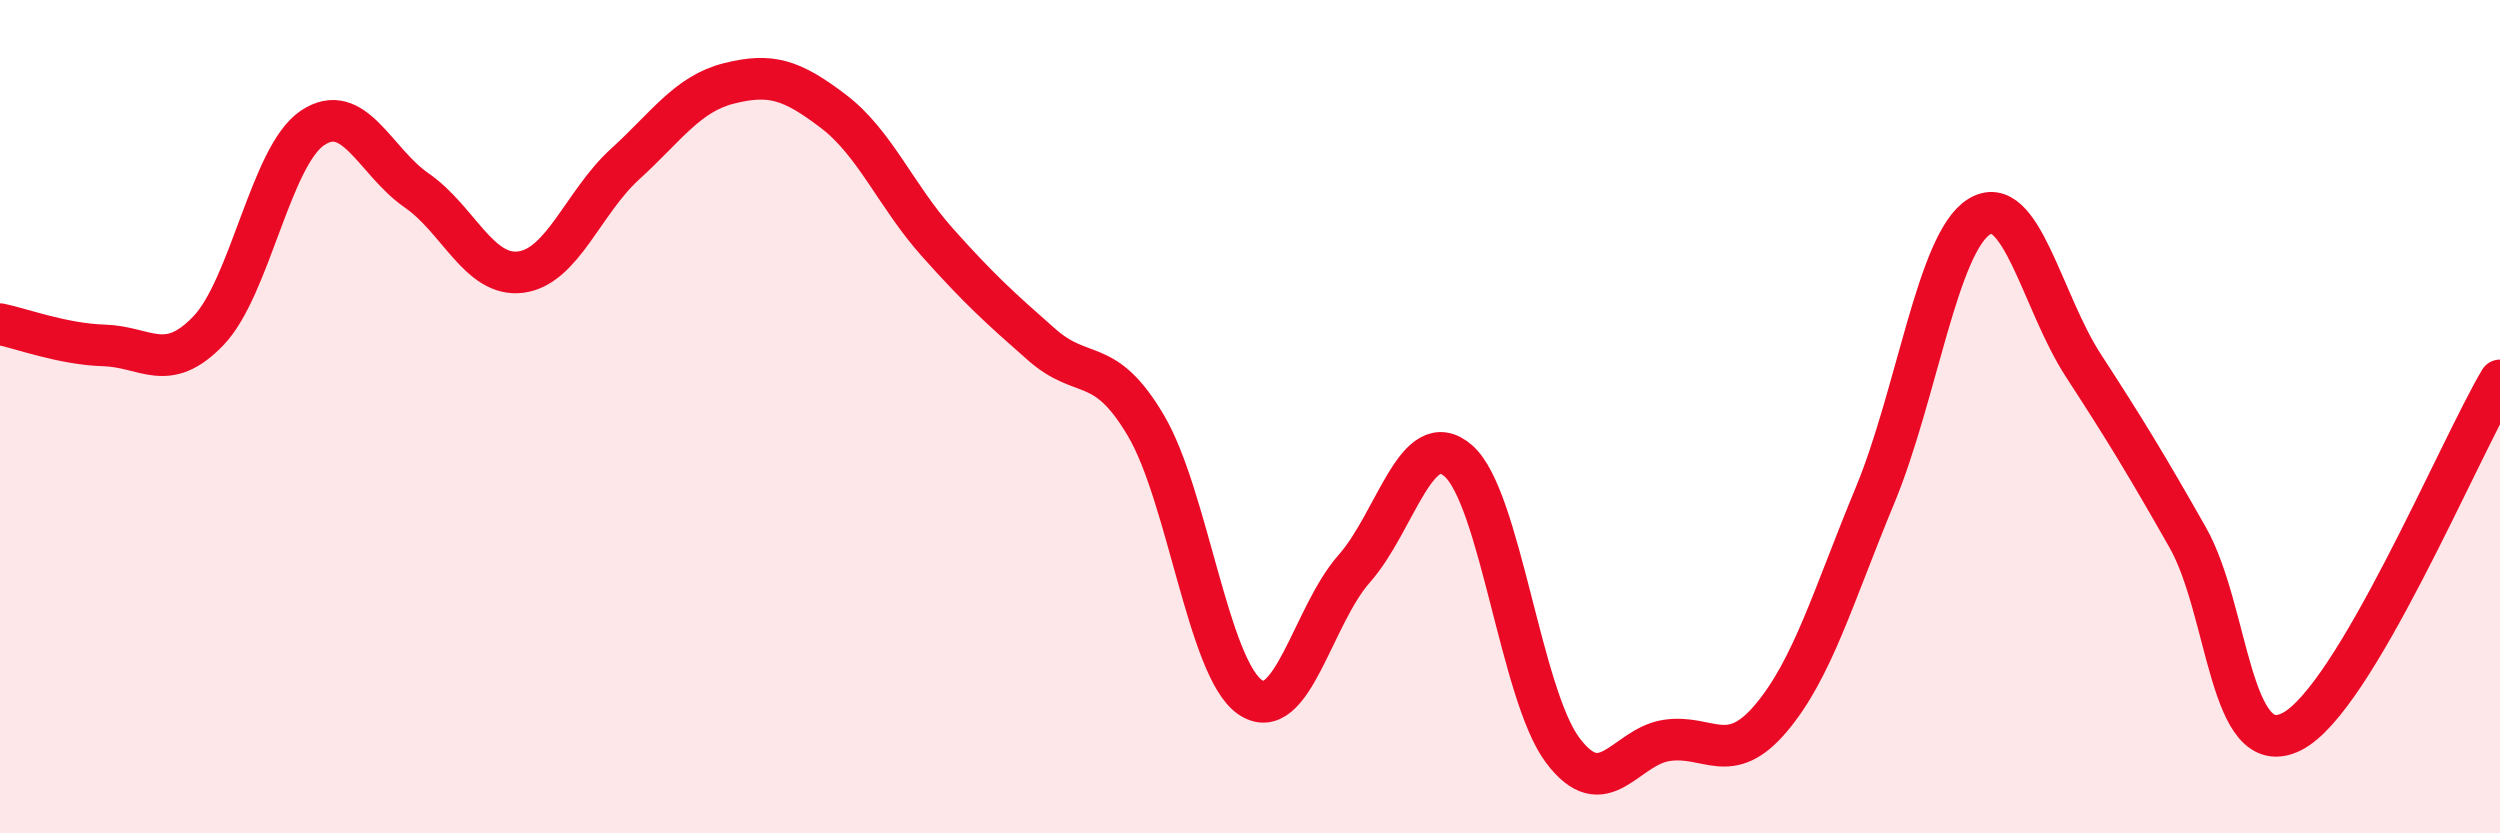
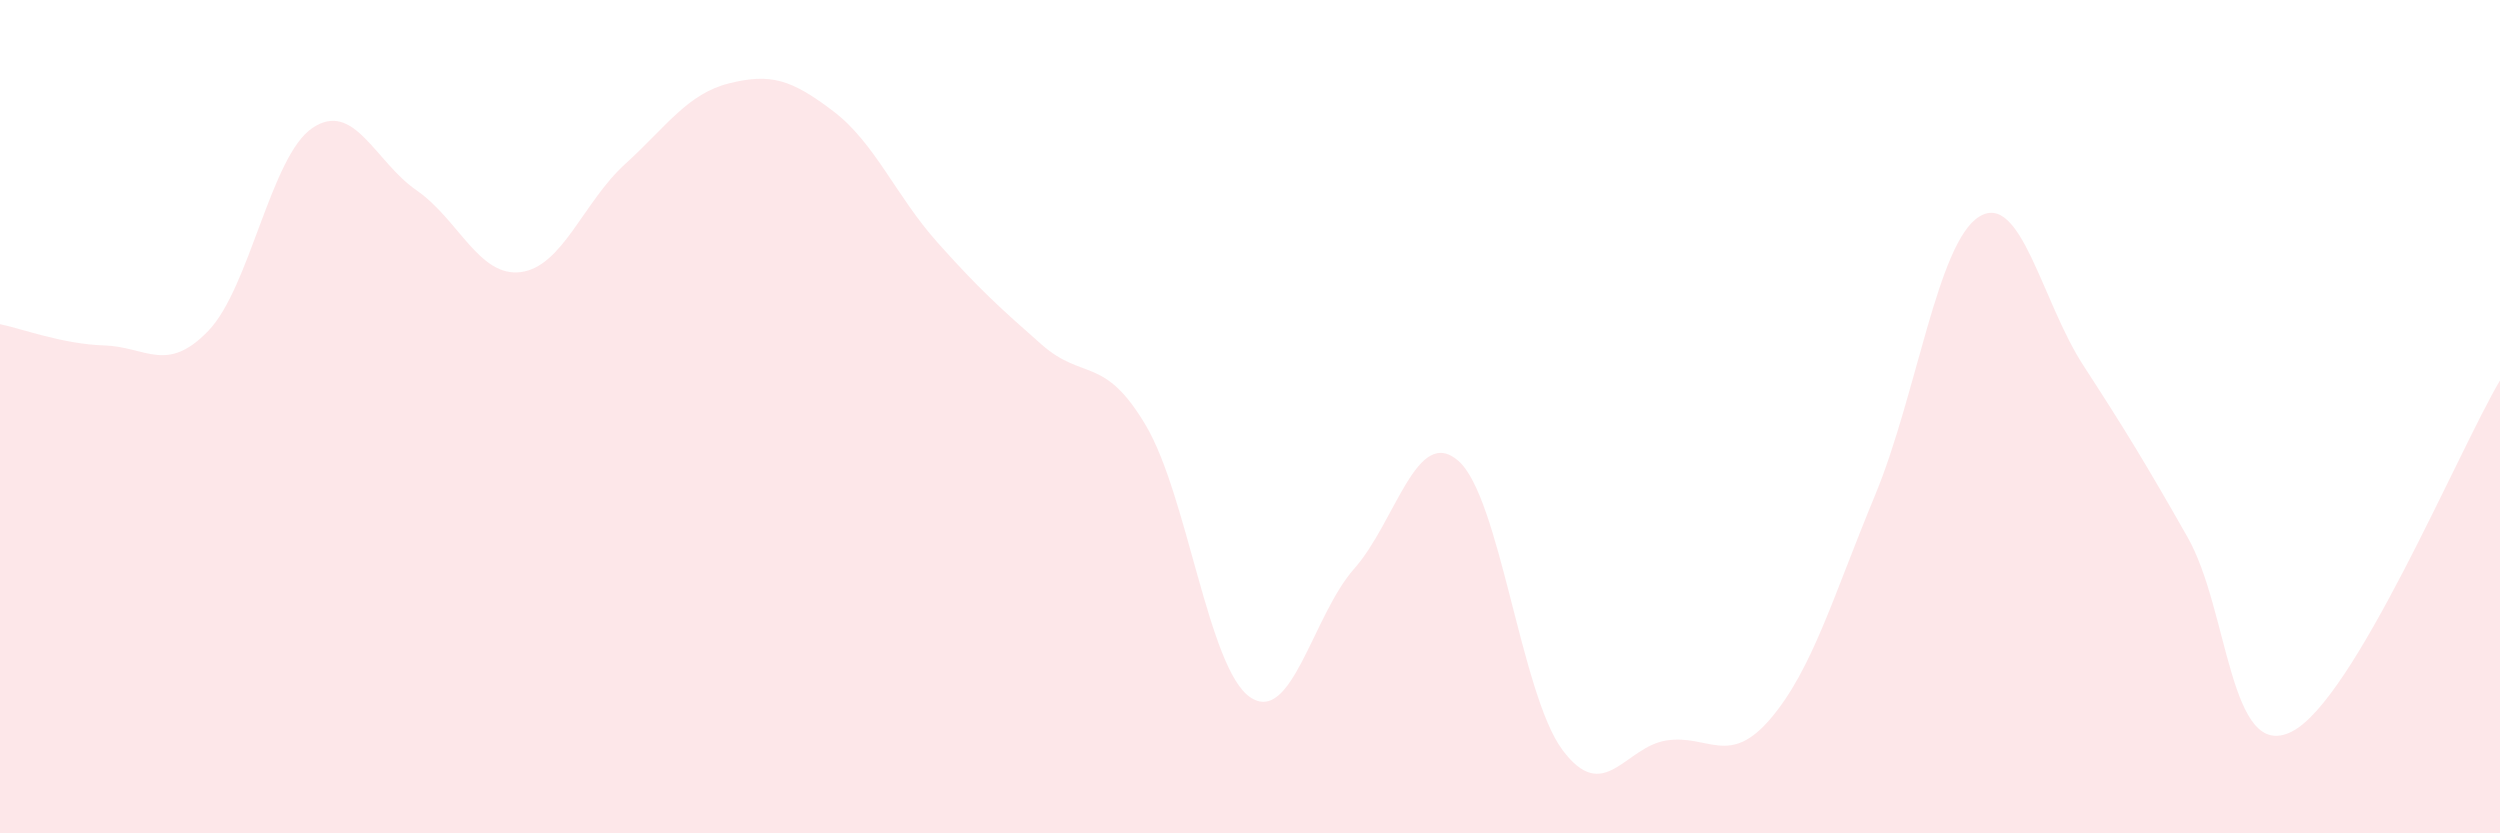
<svg xmlns="http://www.w3.org/2000/svg" width="60" height="20" viewBox="0 0 60 20">
  <path d="M 0,7.78 C 0.5,7.88 1.5,8.26 2.5,8.29 C 3.5,8.32 4,8.98 5,7.94 C 6,6.9 6.5,3.74 7.5,3.07 C 8.5,2.4 9,3.88 10,4.57 C 11,5.26 11.5,6.66 12.5,6.53 C 13.5,6.4 14,4.85 15,3.94 C 16,3.03 16.5,2.25 17.5,2 C 18.5,1.75 19,1.91 20,2.67 C 21,3.43 21.5,4.7 22.5,5.82 C 23.5,6.94 24,7.39 25,8.27 C 26,9.15 26.5,8.52 27.5,10.21 C 28.5,11.9 29,16.04 30,16.73 C 31,17.42 31.5,14.78 32.5,13.65 C 33.5,12.52 34,10.19 35,11.06 C 36,11.93 36.5,16.66 37.5,18 C 38.5,19.34 39,17.92 40,17.77 C 41,17.62 41.5,18.42 42.5,17.24 C 43.5,16.06 44,14.3 45,11.89 C 46,9.48 46.5,5.82 47.5,5.2 C 48.5,4.58 49,7.23 50,8.77 C 51,10.31 51.5,11.13 52.5,12.89 C 53.5,14.65 53.5,18.31 55,17.56 C 56.5,16.81 59,10.82 60,9.13L60 20L0 20Z" fill="#EB0A25" opacity="0.1" stroke-linecap="round" stroke-linejoin="round" />
-   <path d="M 0,7.78 C 0.5,7.88 1.5,8.26 2.5,8.29 C 3.5,8.32 4,8.98 5,7.94 C 6,6.9 6.5,3.74 7.5,3.07 C 8.5,2.4 9,3.88 10,4.57 C 11,5.26 11.5,6.66 12.5,6.53 C 13.5,6.4 14,4.85 15,3.94 C 16,3.03 16.5,2.25 17.5,2 C 18.5,1.75 19,1.91 20,2.67 C 21,3.43 21.5,4.7 22.5,5.82 C 23.5,6.94 24,7.39 25,8.27 C 26,9.15 26.5,8.52 27.5,10.21 C 28.5,11.9 29,16.04 30,16.73 C 31,17.42 31.5,14.78 32.5,13.65 C 33.5,12.52 34,10.19 35,11.06 C 36,11.93 36.5,16.66 37.5,18 C 38.5,19.34 39,17.92 40,17.77 C 41,17.62 41.5,18.42 42.5,17.24 C 43.5,16.06 44,14.3 45,11.89 C 46,9.48 46.5,5.82 47.5,5.2 C 48.5,4.58 49,7.23 50,8.77 C 51,10.31 51.5,11.13 52.5,12.89 C 53.5,14.65 53.5,18.31 55,17.56 C 56.5,16.81 59,10.82 60,9.13" stroke="#EB0A25" stroke-width="1" fill="none" stroke-linecap="round" stroke-linejoin="round" />
</svg>